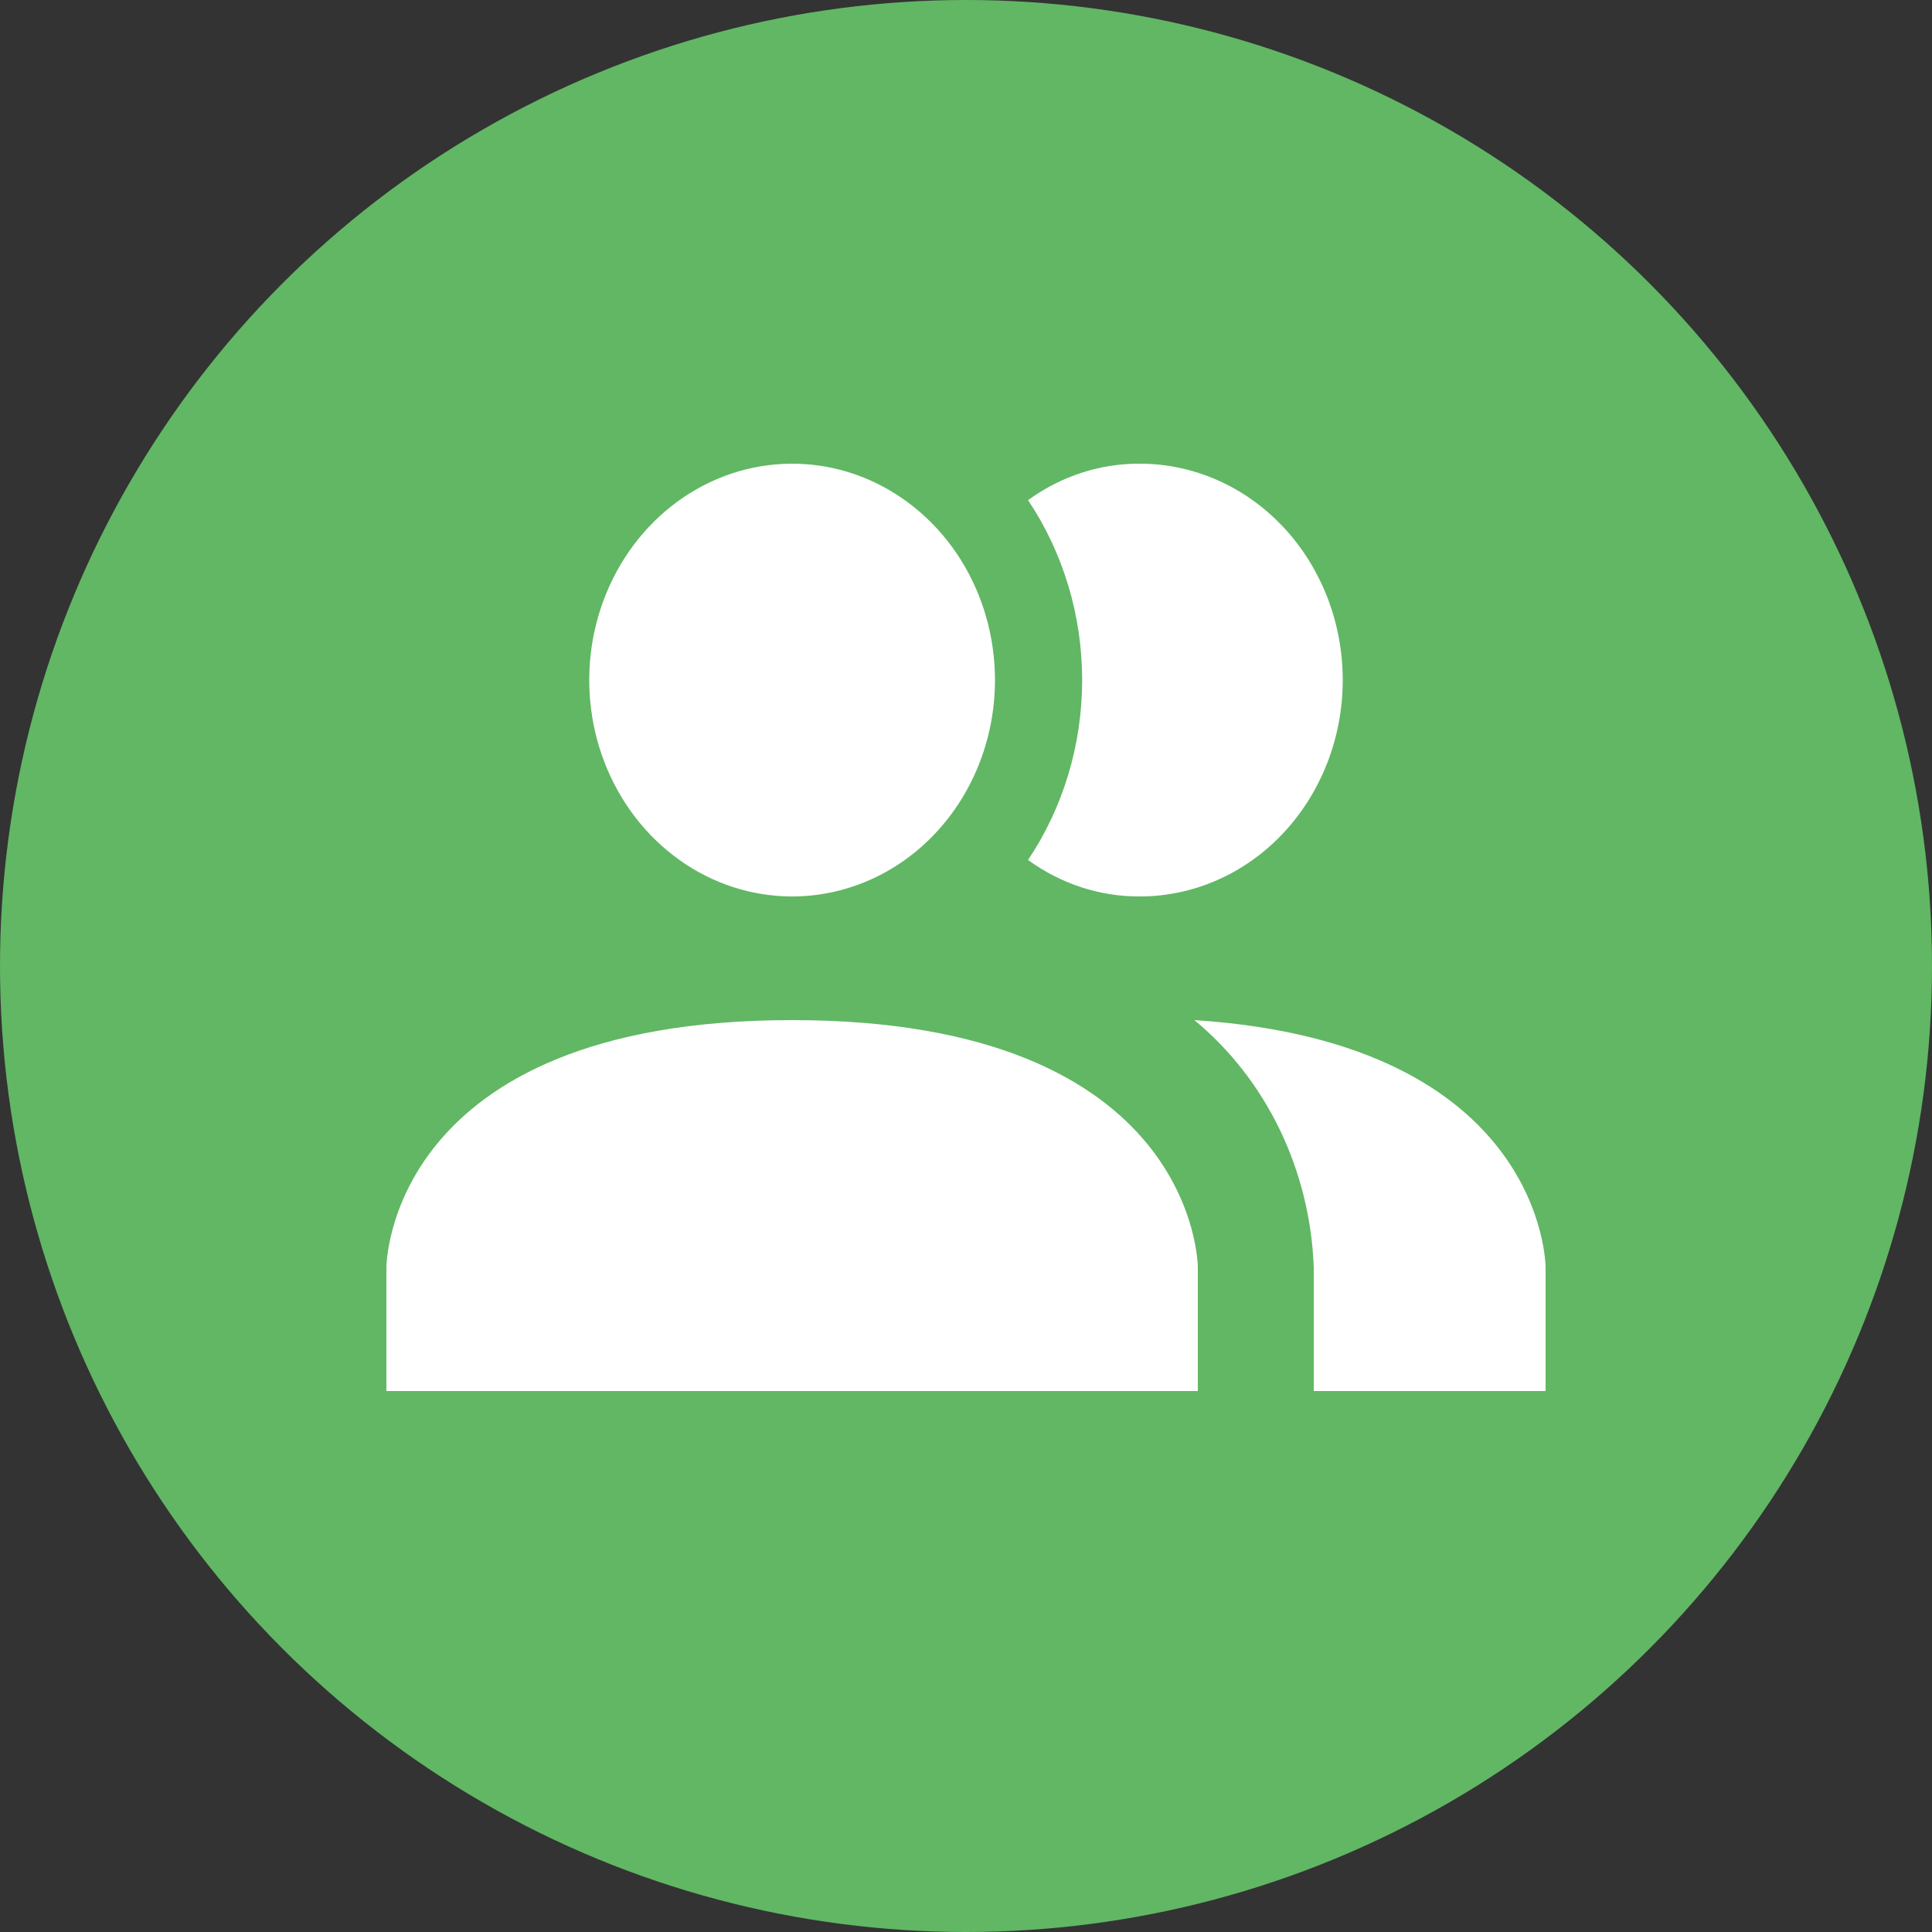
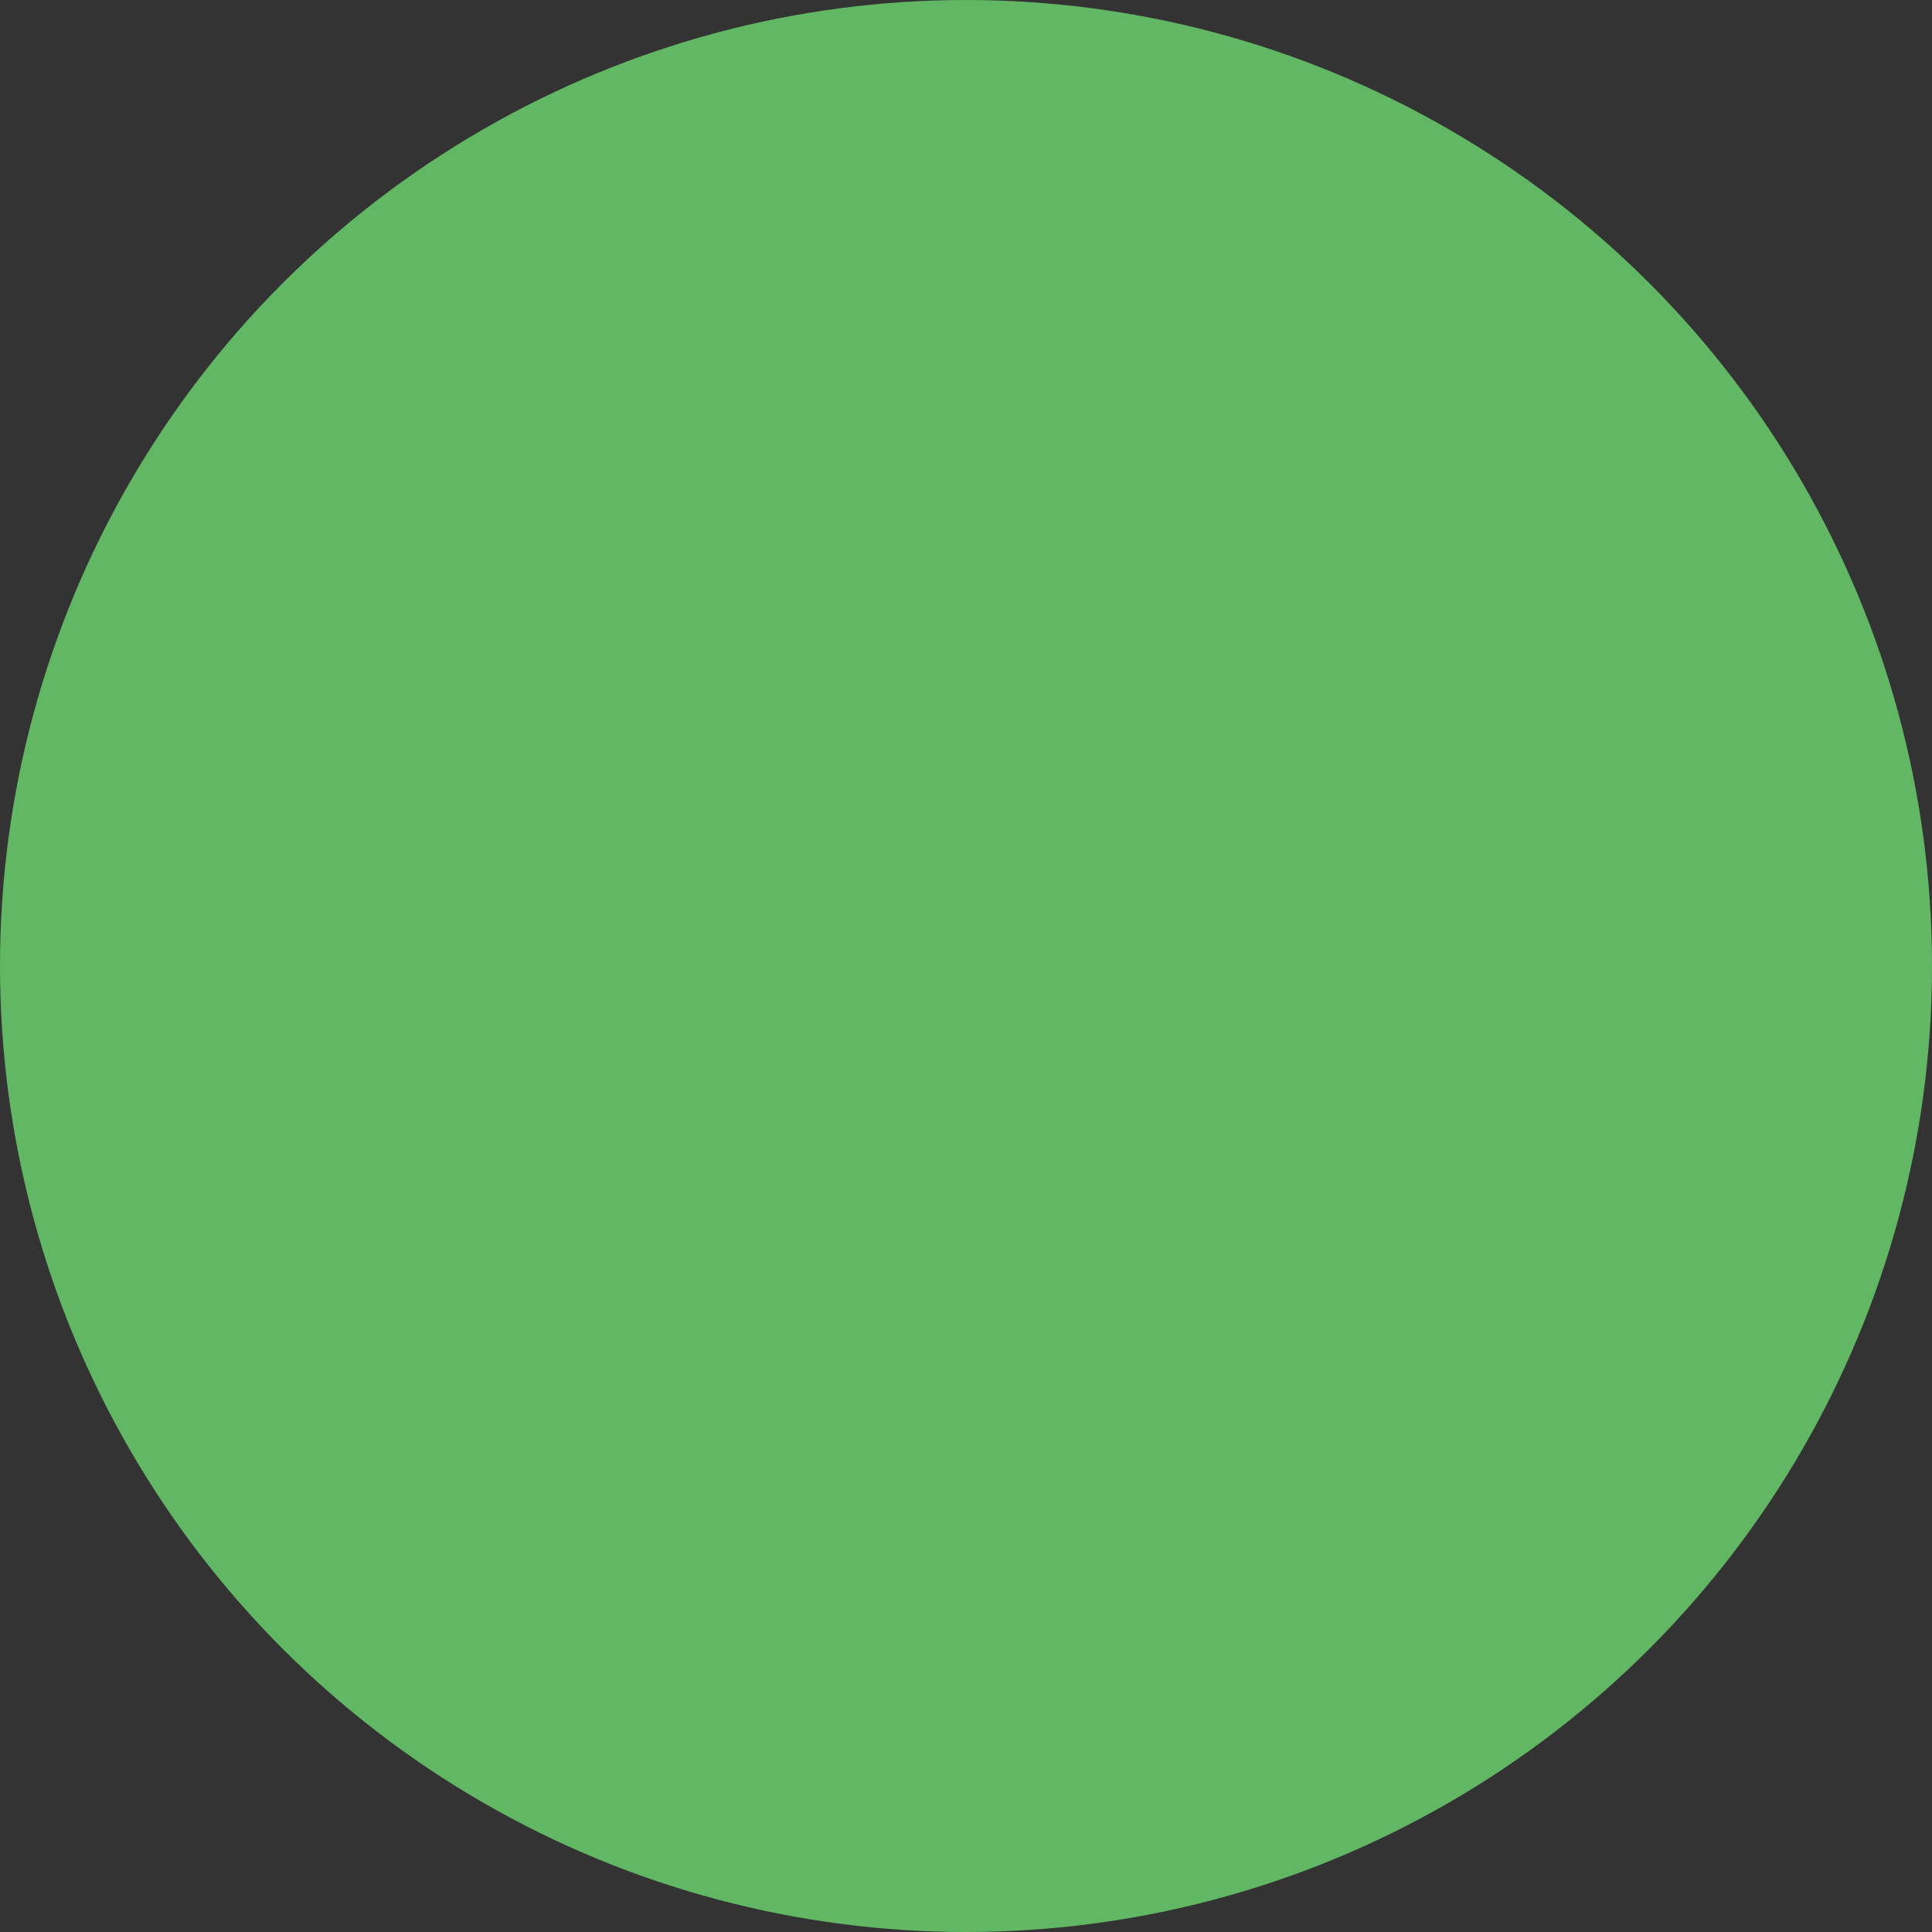
<svg xmlns="http://www.w3.org/2000/svg" width="25" height="25" viewBox="0 0 25 25" fill="none">
  <rect x="0" y="0" width="25" height="25" fill="#333333" stroke="none" />
  <circle cx="12.5" cy="12.5" r="12.5" fill="#61B764" />
-   <path d="M15.5 16.4V18H5V16.4C5 16.4 5 13.2 10.25 13.2C15.5 13.2 15.5 16.4 15.5 16.4ZM12.875 8.8C12.875 8.246 12.721 7.705 12.433 7.244C12.144 6.784 11.734 6.425 11.255 6.213C10.775 6.001 10.247 5.946 9.738 6.054C9.229 6.162 8.761 6.429 8.394 6.82C8.027 7.212 7.777 7.711 7.675 8.254C7.574 8.797 7.626 9.36 7.825 9.872C8.024 10.383 8.36 10.82 8.792 11.128C9.223 11.436 9.731 11.6 10.25 11.6C10.946 11.6 11.614 11.305 12.106 10.78C12.598 10.255 12.875 9.543 12.875 8.8ZM15.455 13.2C15.916 13.581 16.293 14.064 16.56 14.617C16.827 15.17 16.977 15.779 17 16.4V18H20V16.4C20 16.4 20 13.496 15.455 13.2ZM14.75 6C14.234 5.997 13.729 6.162 13.303 6.472C13.758 7.151 14.003 7.965 14.003 8.8C14.003 9.635 13.758 10.449 13.303 11.128C13.729 11.438 14.234 11.603 14.75 11.6C15.446 11.6 16.114 11.305 16.606 10.78C17.098 10.255 17.375 9.543 17.375 8.8C17.375 8.057 17.098 7.345 16.606 6.82C16.114 6.295 15.446 6 14.75 6Z" fill="white" />
</svg>